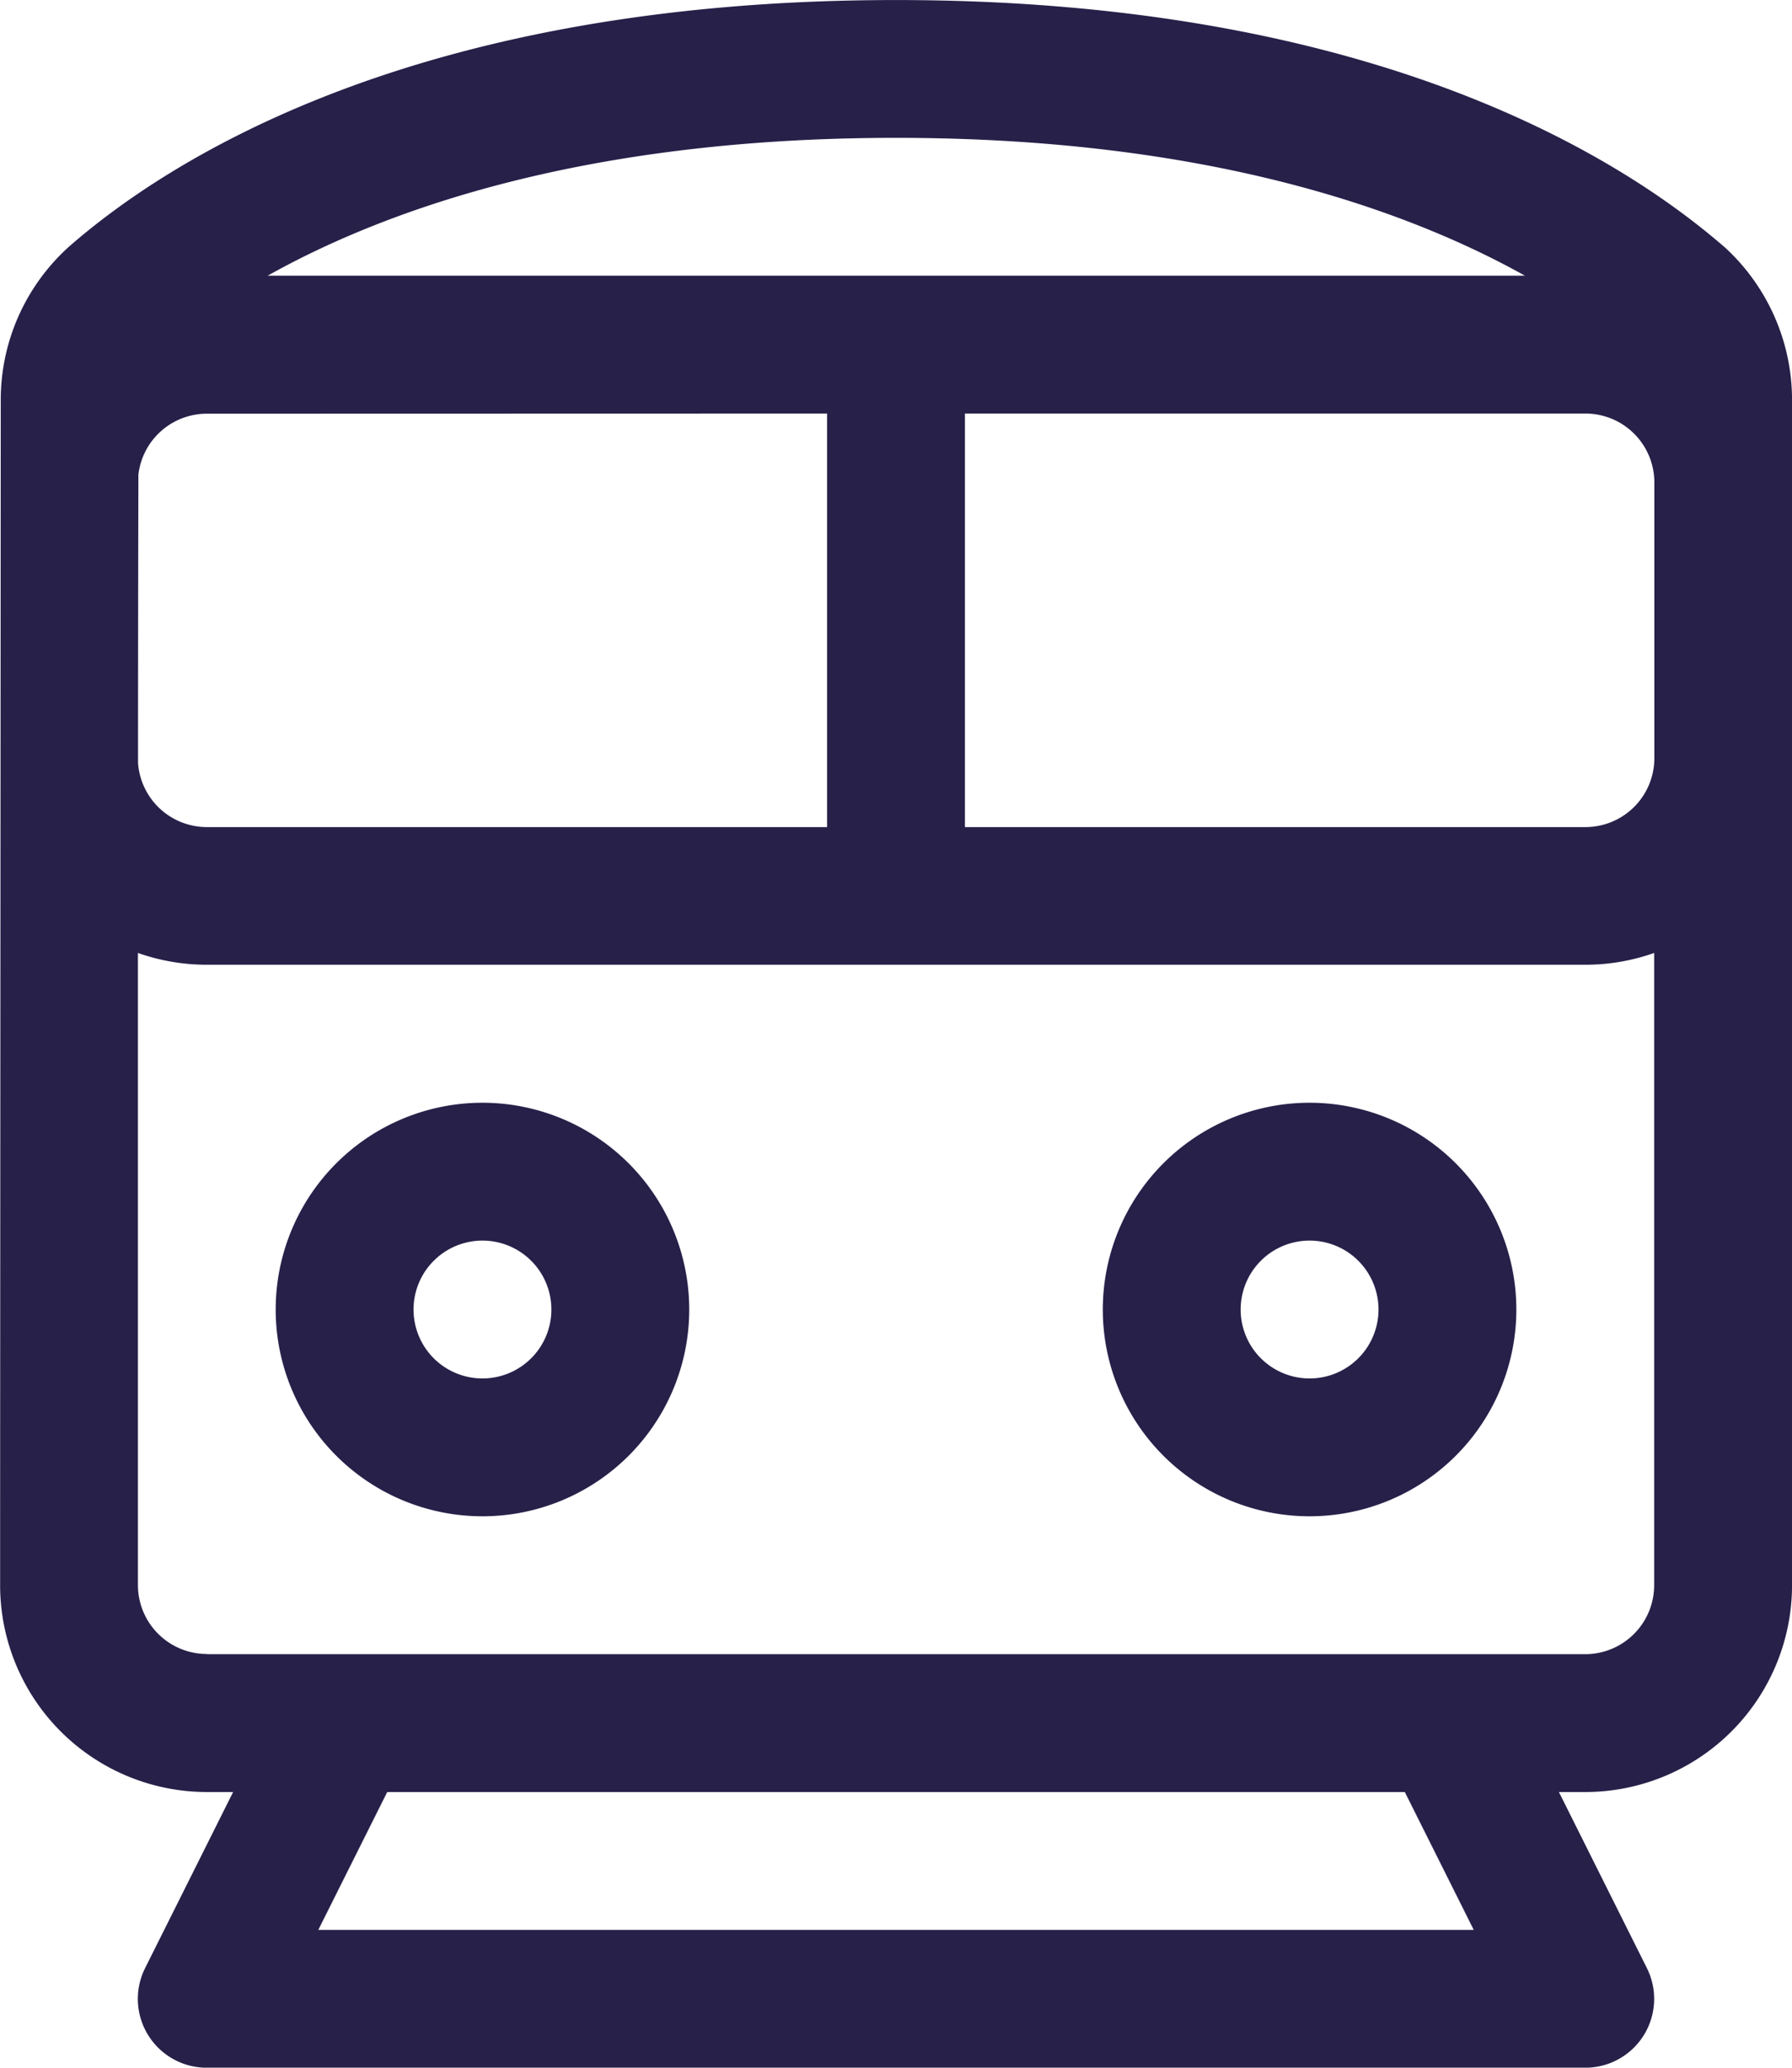
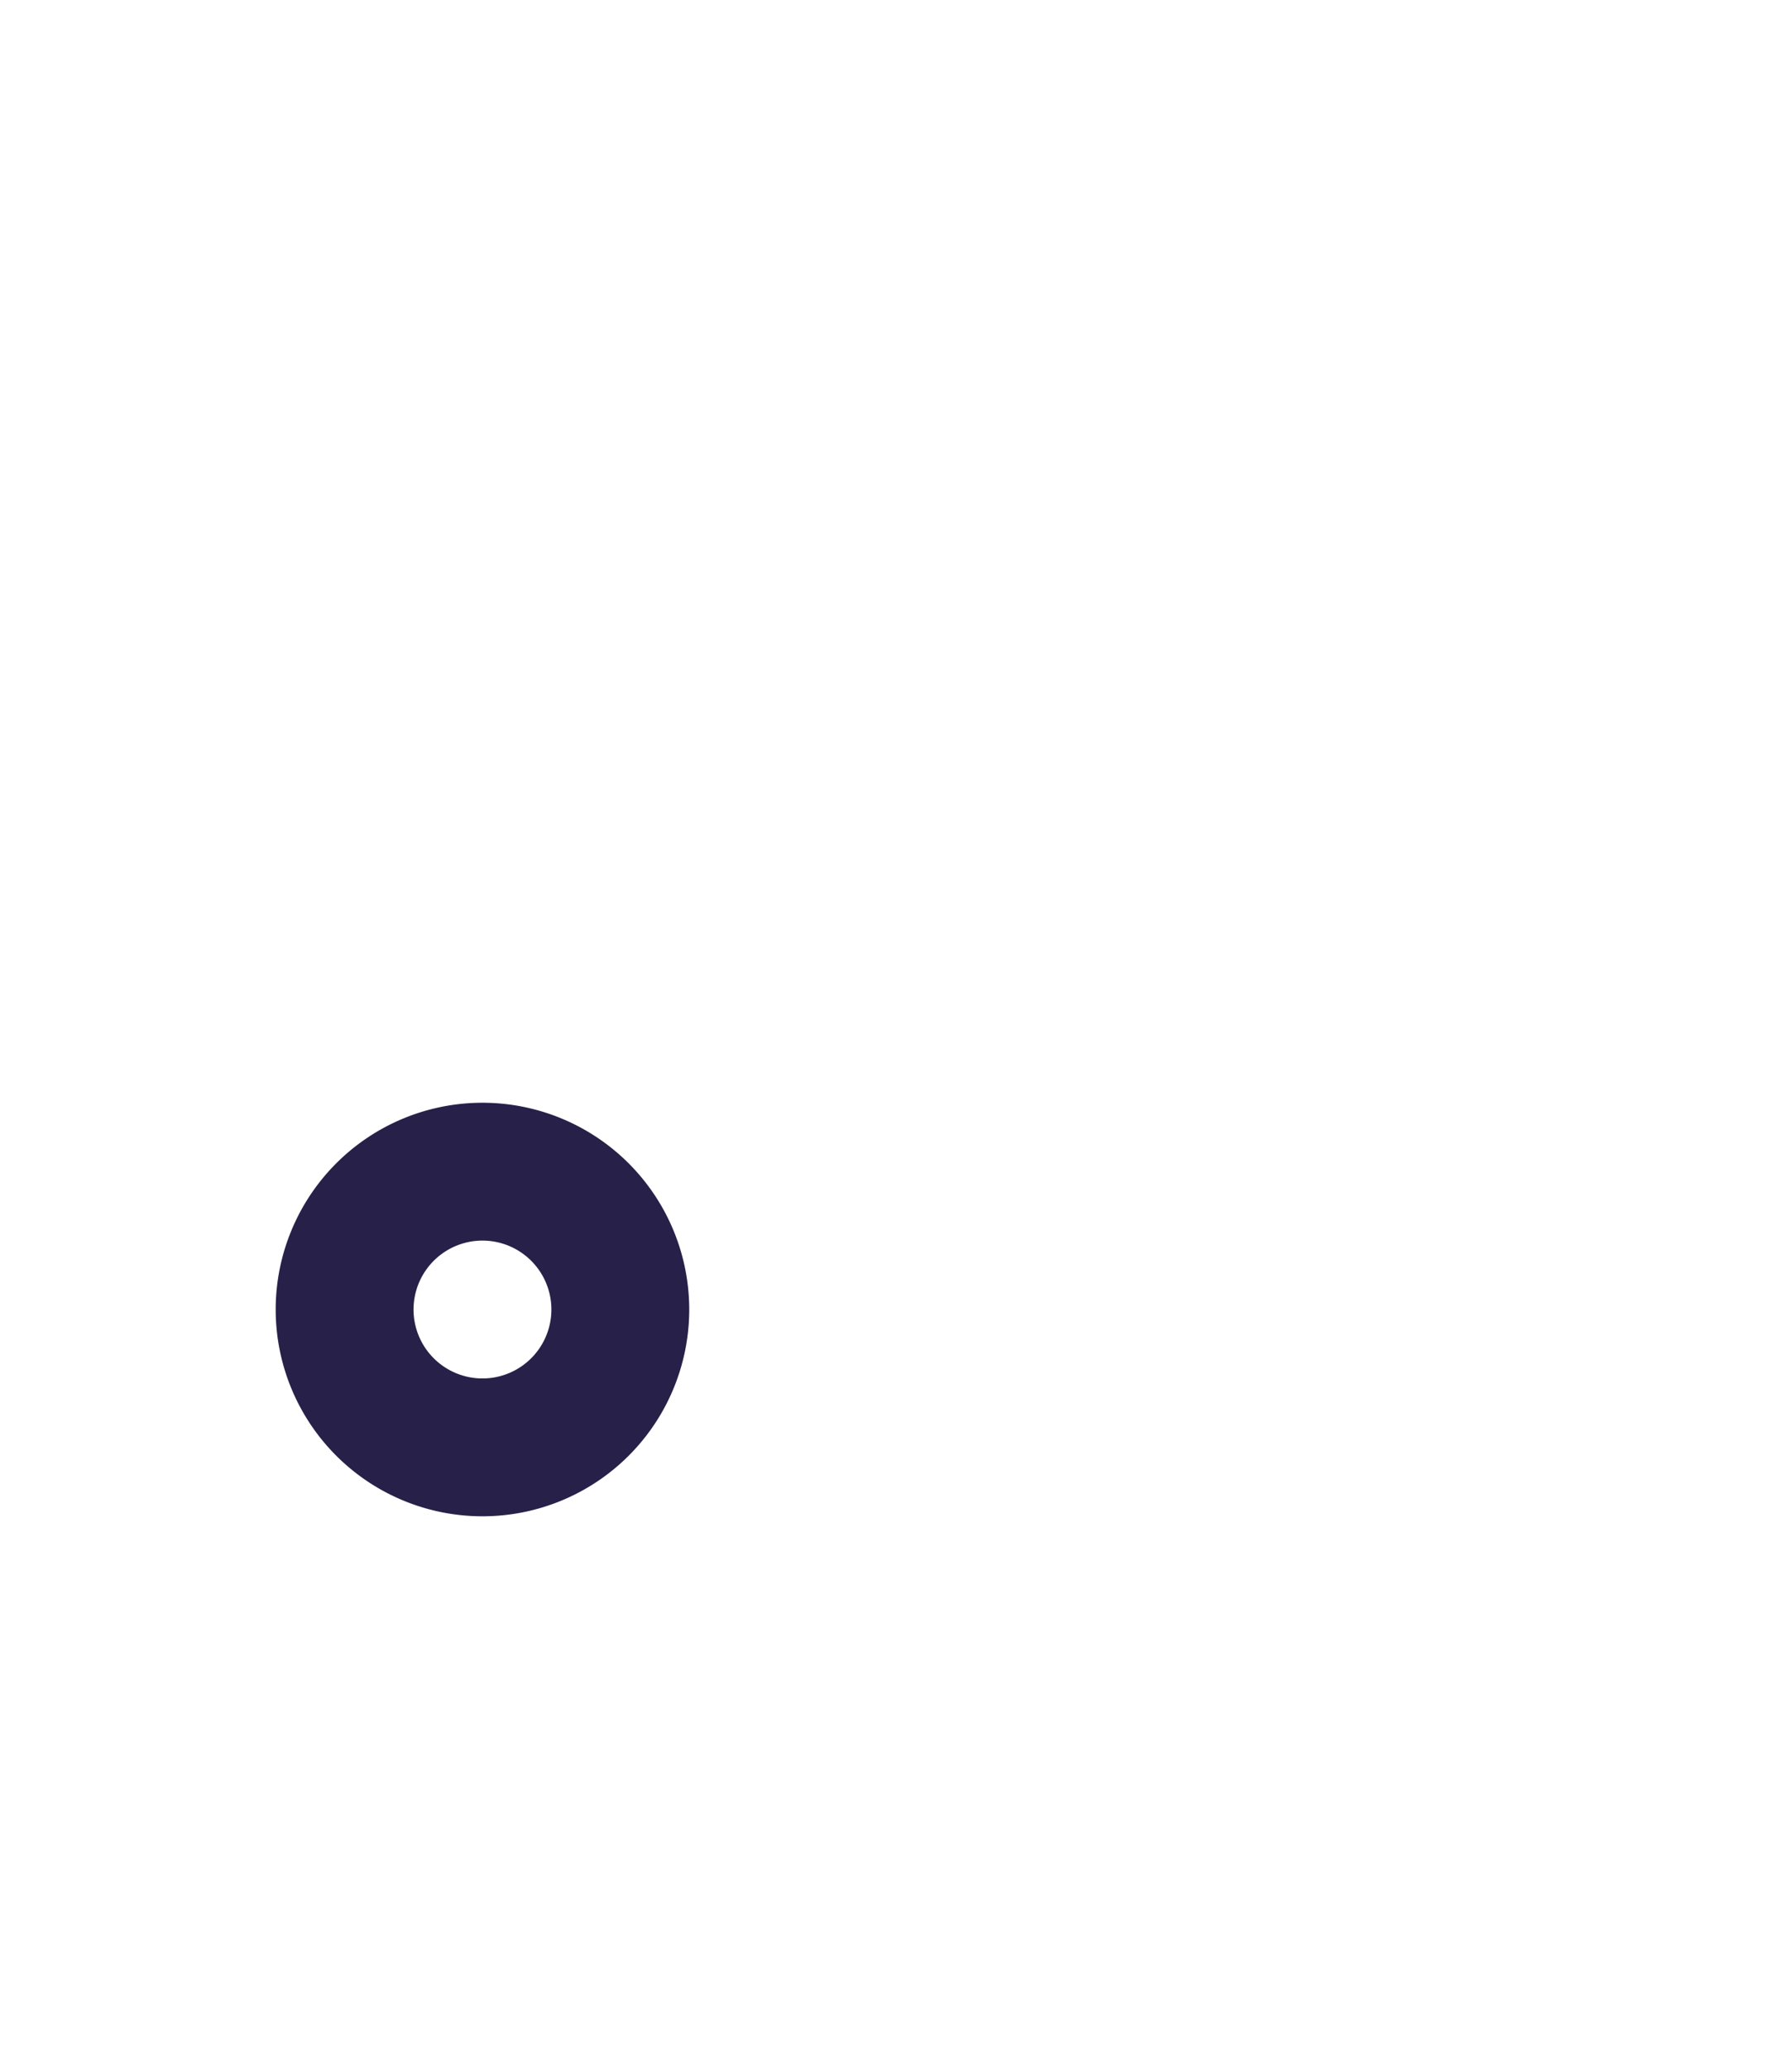
<svg xmlns="http://www.w3.org/2000/svg" id="noun-train-4278501" width="45.63" height="52.649" viewBox="0 0 45.63 52.649">
  <path id="Path_4" data-name="Path 4" d="M392.717,623.62a5.265,5.265,0,1,0,5.265,5.265A5.267,5.267,0,0,0,392.717,623.62Zm0,3.51a1.755,1.755,0,1,1-1.755,1.755A1.756,1.756,0,0,1,392.717,627.13Z" transform="translate(-380.432 -595.541)" fill="#272049" fill-rule="evenodd" />
-   <path id="Path_5" data-name="Path 5" d="M676.117,623.62a5.265,5.265,0,1,0,5.265,5.265A5.267,5.267,0,0,0,676.117,623.62Zm0,3.51a1.755,1.755,0,1,1-1.755,1.755A1.755,1.755,0,0,1,676.117,627.13Z" transform="translate(-642.771 -595.541)" fill="#272049" fill-rule="evenodd" />
-   <path id="Path_6" data-name="Path 6" d="M298.921,291.4l-2.24,4.481a1.753,1.753,0,0,0,1.569,2.539h35.1a1.753,1.753,0,0,0,1.569-2.539l-2.239-4.481h.671a5.267,5.267,0,0,0,5.265-5.265v-30.18a5.27,5.27,0,0,0-1.706-3.882c-.012-.012-.026-.023-.039-.033-2.427-2.1-8.673-6.269-21.071-6.269s-18.65,4.173-21.066,6.286c-.011.011-.019.019-.03.028a5.247,5.247,0,0,0-1.7,3.87c0,.477-.016,25.353-.016,30.18a5.267,5.267,0,0,0,5.265,5.265Zm29.835,0,1.755,3.51H301.09l1.755-3.51Zm-30.506-3.51h35.1a1.756,1.756,0,0,0,1.755-1.755v-16.1a5.241,5.241,0,0,1-1.755.3h-35.1a5.273,5.273,0,0,1-1.753-.3c0,5.988,0,12.3,0,16.095a1.756,1.756,0,0,0,1.755,1.755Zm19.305-31.59h15.8a1.755,1.755,0,0,1,1.755,1.755v7.02a1.755,1.755,0,0,1-1.755,1.755h-15.8Zm-3.51,0v10.53h-15.8A1.757,1.757,0,0,1,296.5,265.2c0-2.868.005-5.444.009-7.343a1.754,1.754,0,0,1,1.743-1.553Zm17.768-3.51H299.8c3.062-1.715,8.159-3.51,16-3.51S328.748,251.078,331.813,252.789Z" transform="translate(-292.985 -245.77)" fill="#272049" fill-rule="evenodd" />
</svg>